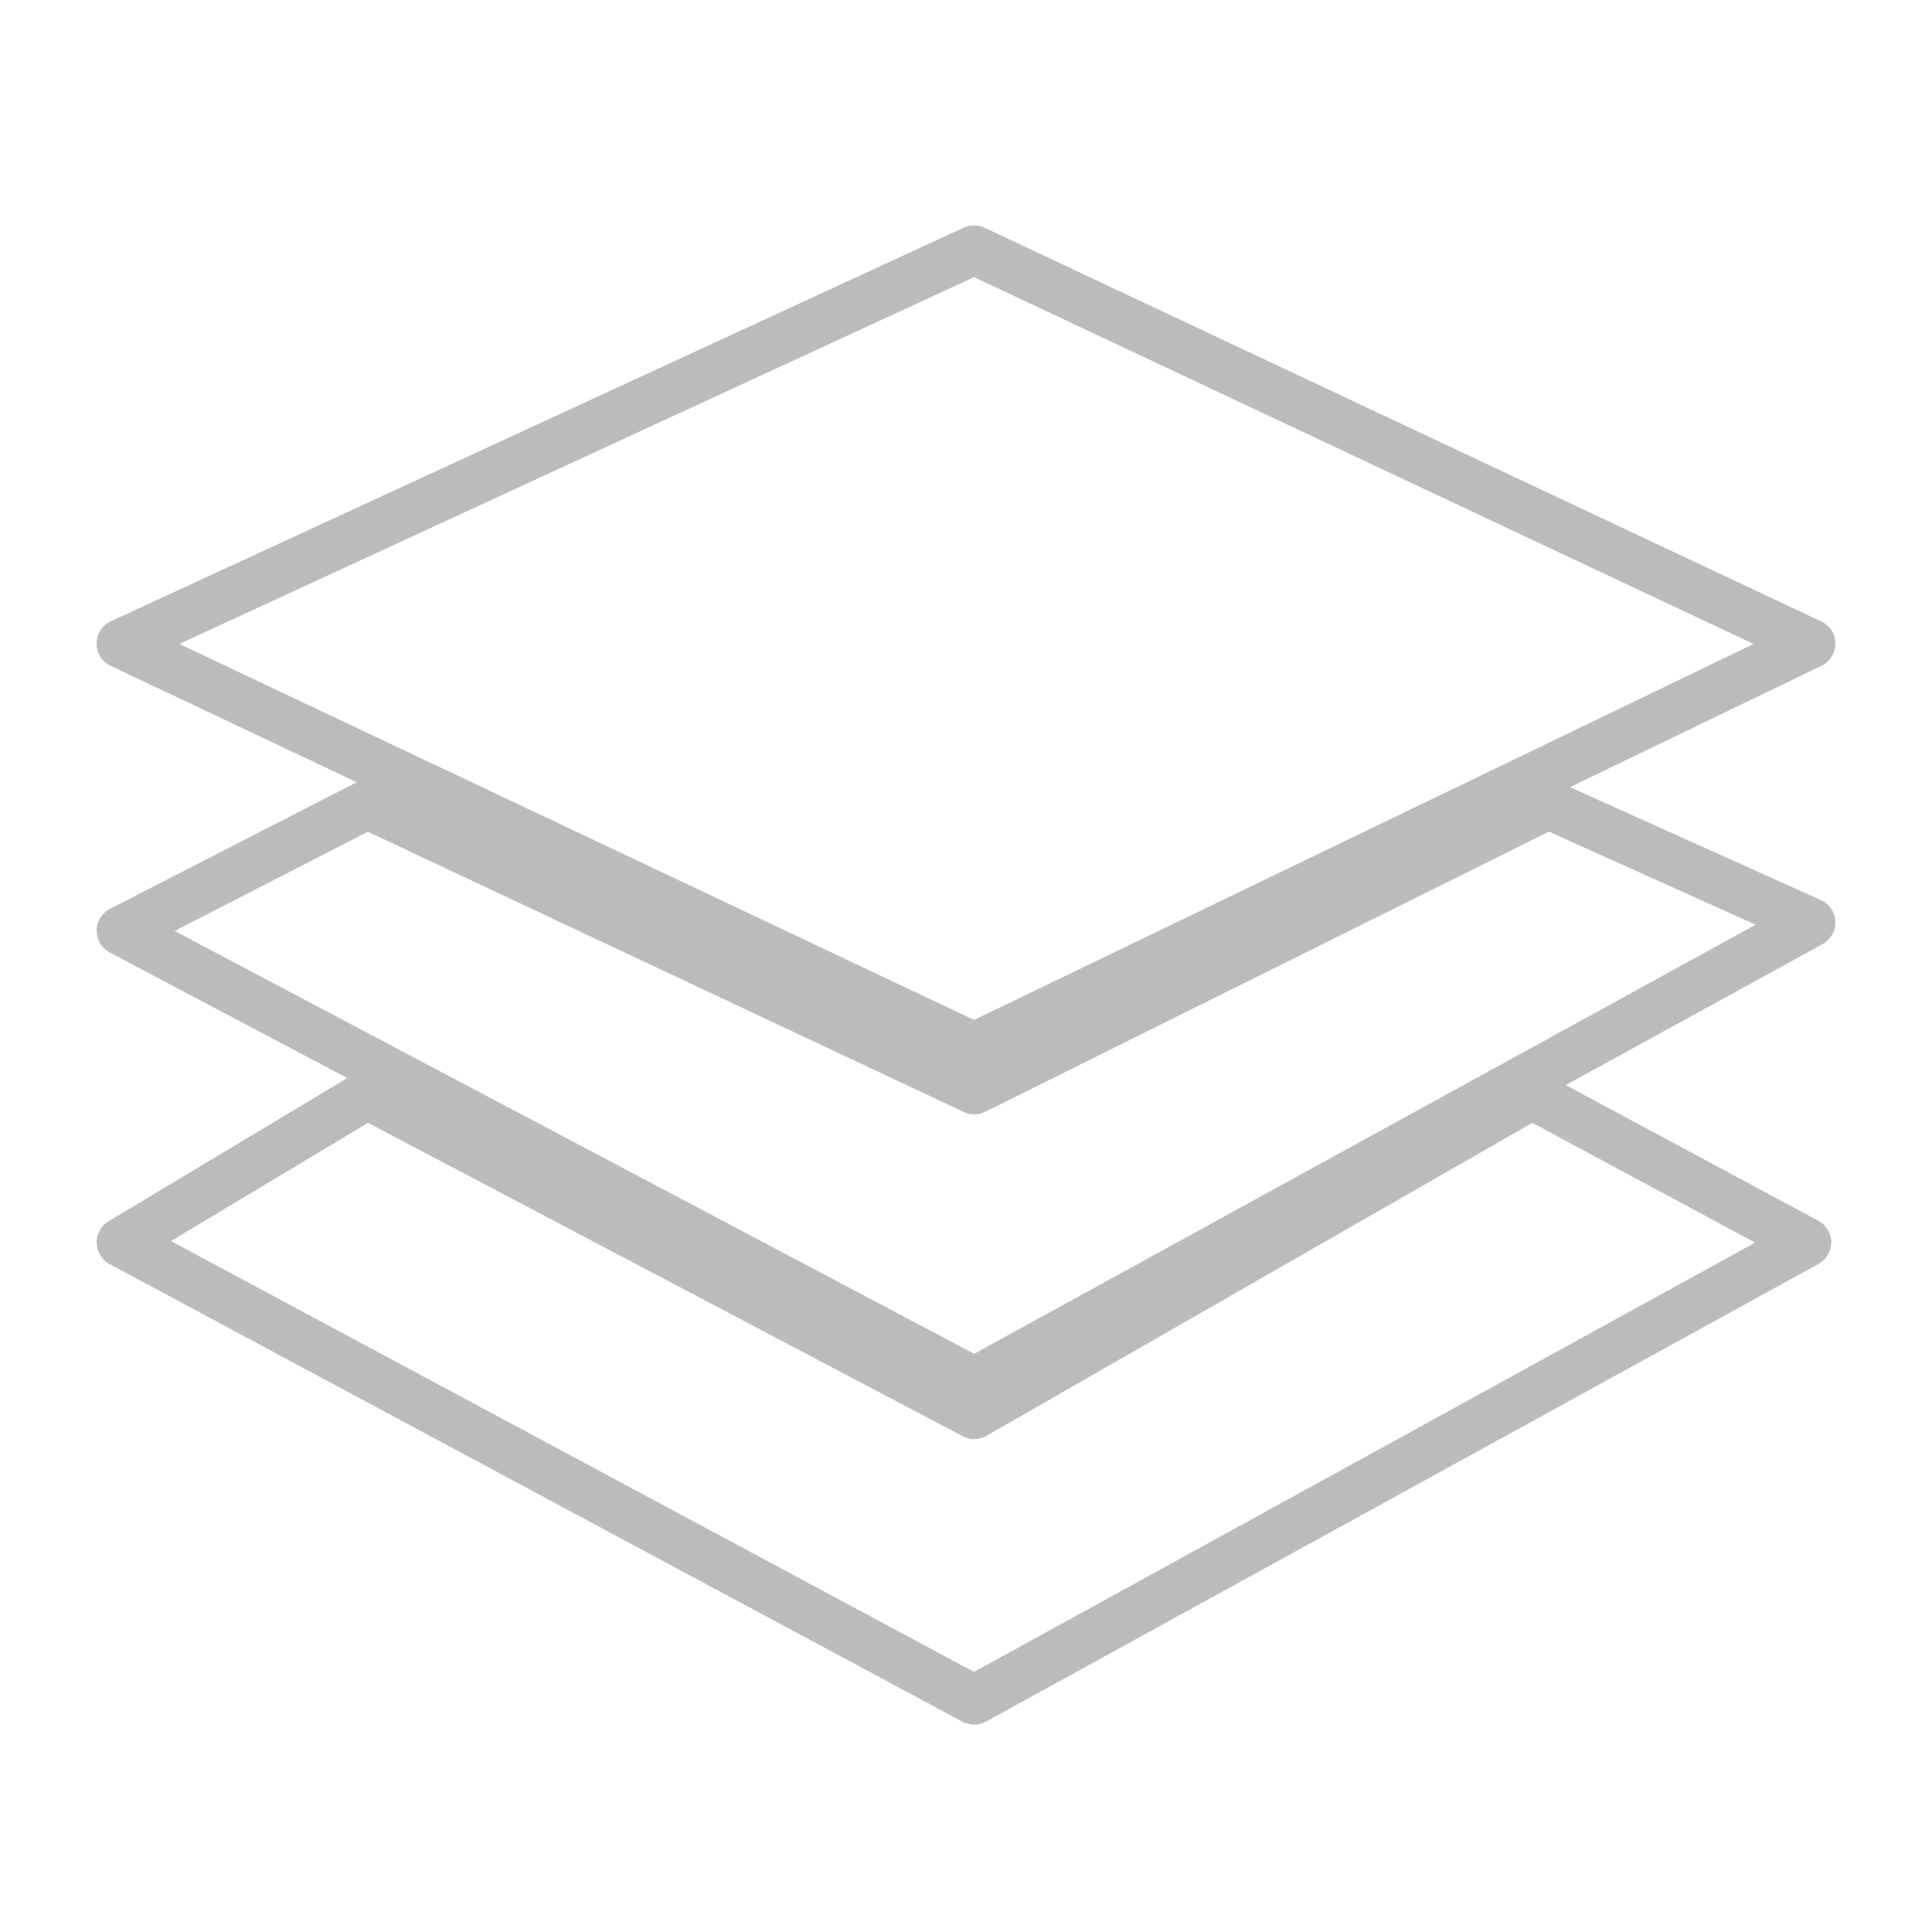
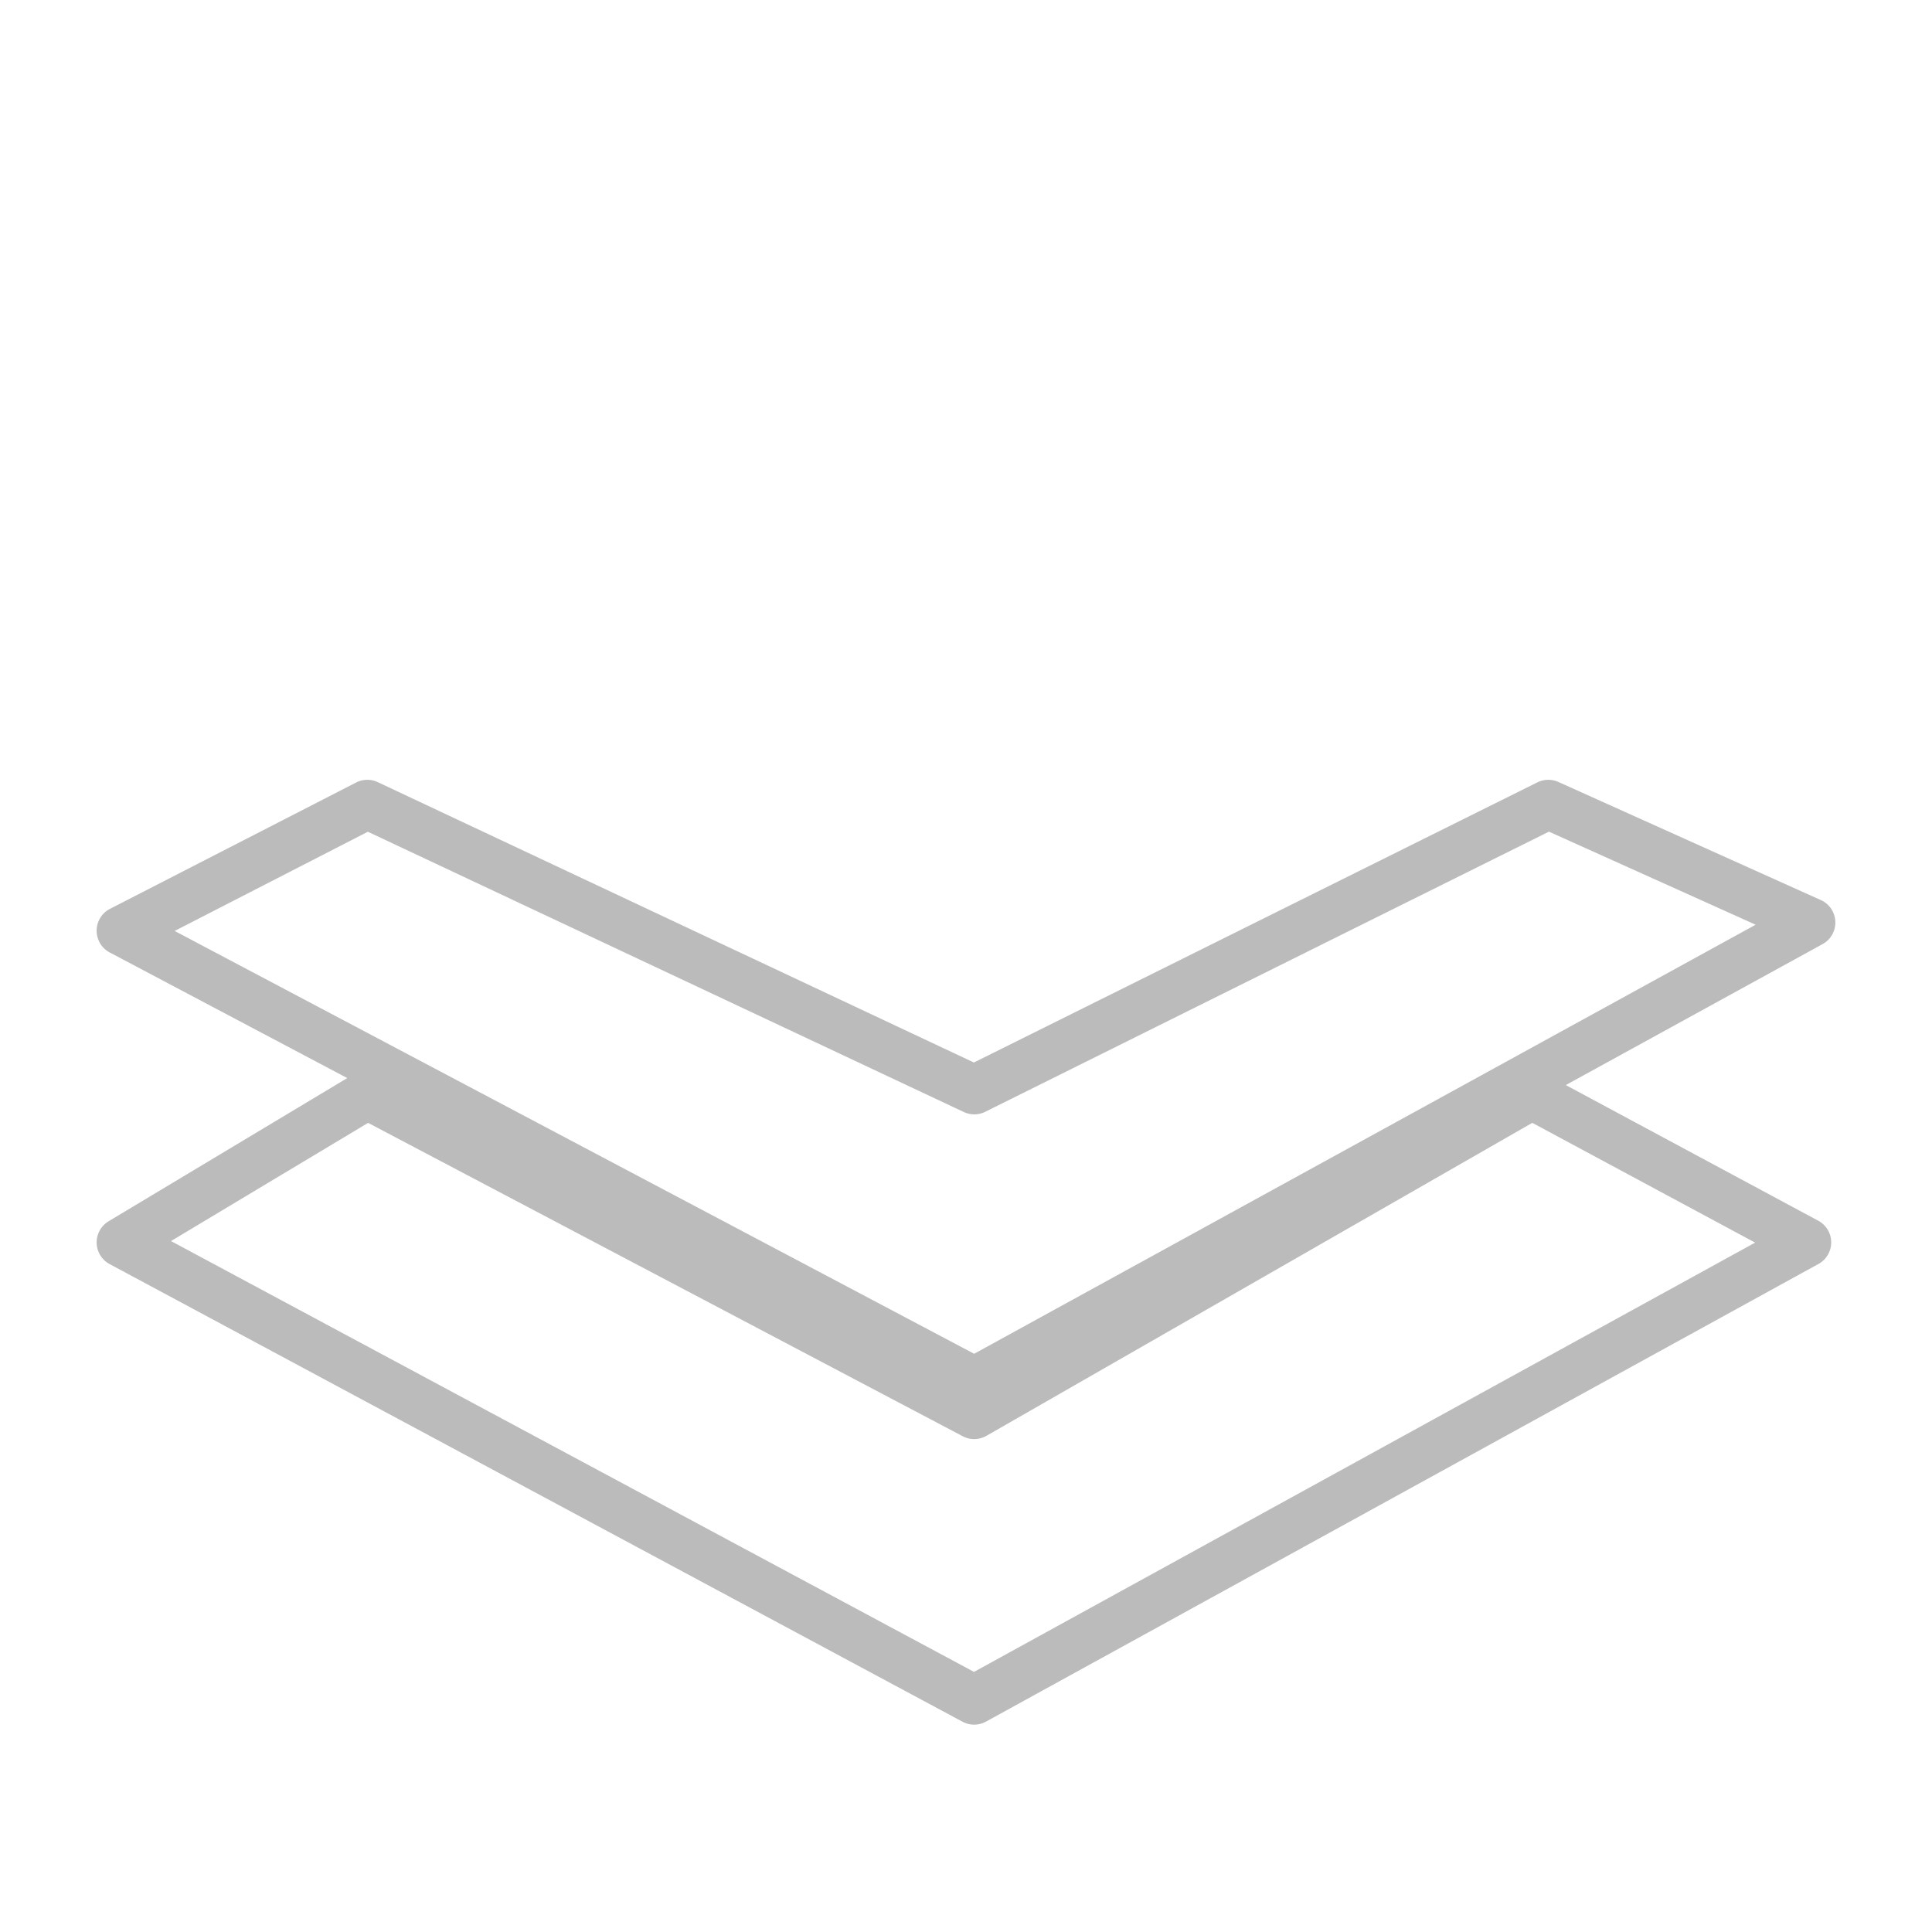
<svg xmlns="http://www.w3.org/2000/svg" width="100" height="100" viewBox="0 0 100 100">
  <g id="组_19" data-name="组 19" transform="translate(-280 -385)">
-     <rect id="矩形_19" data-name="矩形 19" width="100" height="100" transform="translate(280 385)" fill="none" />
    <g id="组_18" data-name="组 18" transform="translate(-49.665 -5.333)">
      <g id="组_17" data-name="组 17" transform="translate(334.667 402)">
        <g id="组_16" data-name="组 16">
-           <path id="路径_27" data-name="路径 27" d="M470.922,582.89a1.273,1.273,0,0,1,.542.121l43.3,20.376a1.273,1.273,0,0,1,.011,2.3l-43.3,20.886a1.273,1.273,0,0,1-1.1,0l-44.149-20.886a1.274,1.274,0,0,1,.011-2.308l44.149-20.376A1.273,1.273,0,0,1,470.922,582.89Zm40.339,21.664-40.344-18.986-41.135,18.986,41.135,19.46Z" transform="translate(-425.5 -582.89)" fill="#bbb" />
          <path id="路径_28" data-name="路径 28" d="M500.638,609.343a1.273,1.273,0,0,1,.523.112l13.584,6.113a1.274,1.274,0,0,1,.09,2.278l-43.3,23.772a1.273,1.273,0,0,1-1.208.009L426.178,618.28a1.274,1.274,0,0,1,.014-2.259l12.735-6.537a1.274,1.274,0,0,1,1.124-.02l30.856,14.511,29.164-14.5A1.273,1.273,0,0,1,500.638,609.343Zm10.732,7.5-10.7-4.817-29.176,14.5a1.274,1.274,0,0,1-1.109.012l-30.847-14.507-10,5.135,41.382,21.885Z" transform="translate(-425.5 -580.647)" fill="#bbb" />
          <path id="路径_29" data-name="路径 29" d="M499.789,608.043a1.272,1.272,0,0,1,.6.152l14.221,7.641a1.274,1.274,0,0,1,.011,2.238l-43.088,23.688a1.274,1.274,0,0,1-1.216.006L426.171,618.08a1.274,1.274,0,0,1-.053-2.214l12.735-7.641a1.274,1.274,0,0,1,1.249-.035L470.9,624.419l28.259-16.207A1.272,1.272,0,0,1,499.789,608.043Zm11.554,8.927-11.534-6.2-28.253,16.2a1.274,1.274,0,0,1-1.227.022l-30.779-16.221-10.2,6.118,41.563,22.3Z" transform="translate(-425.5 -564.319)" fill="#bbb" />
        </g>
      </g>
    </g>
  </g>
</svg>